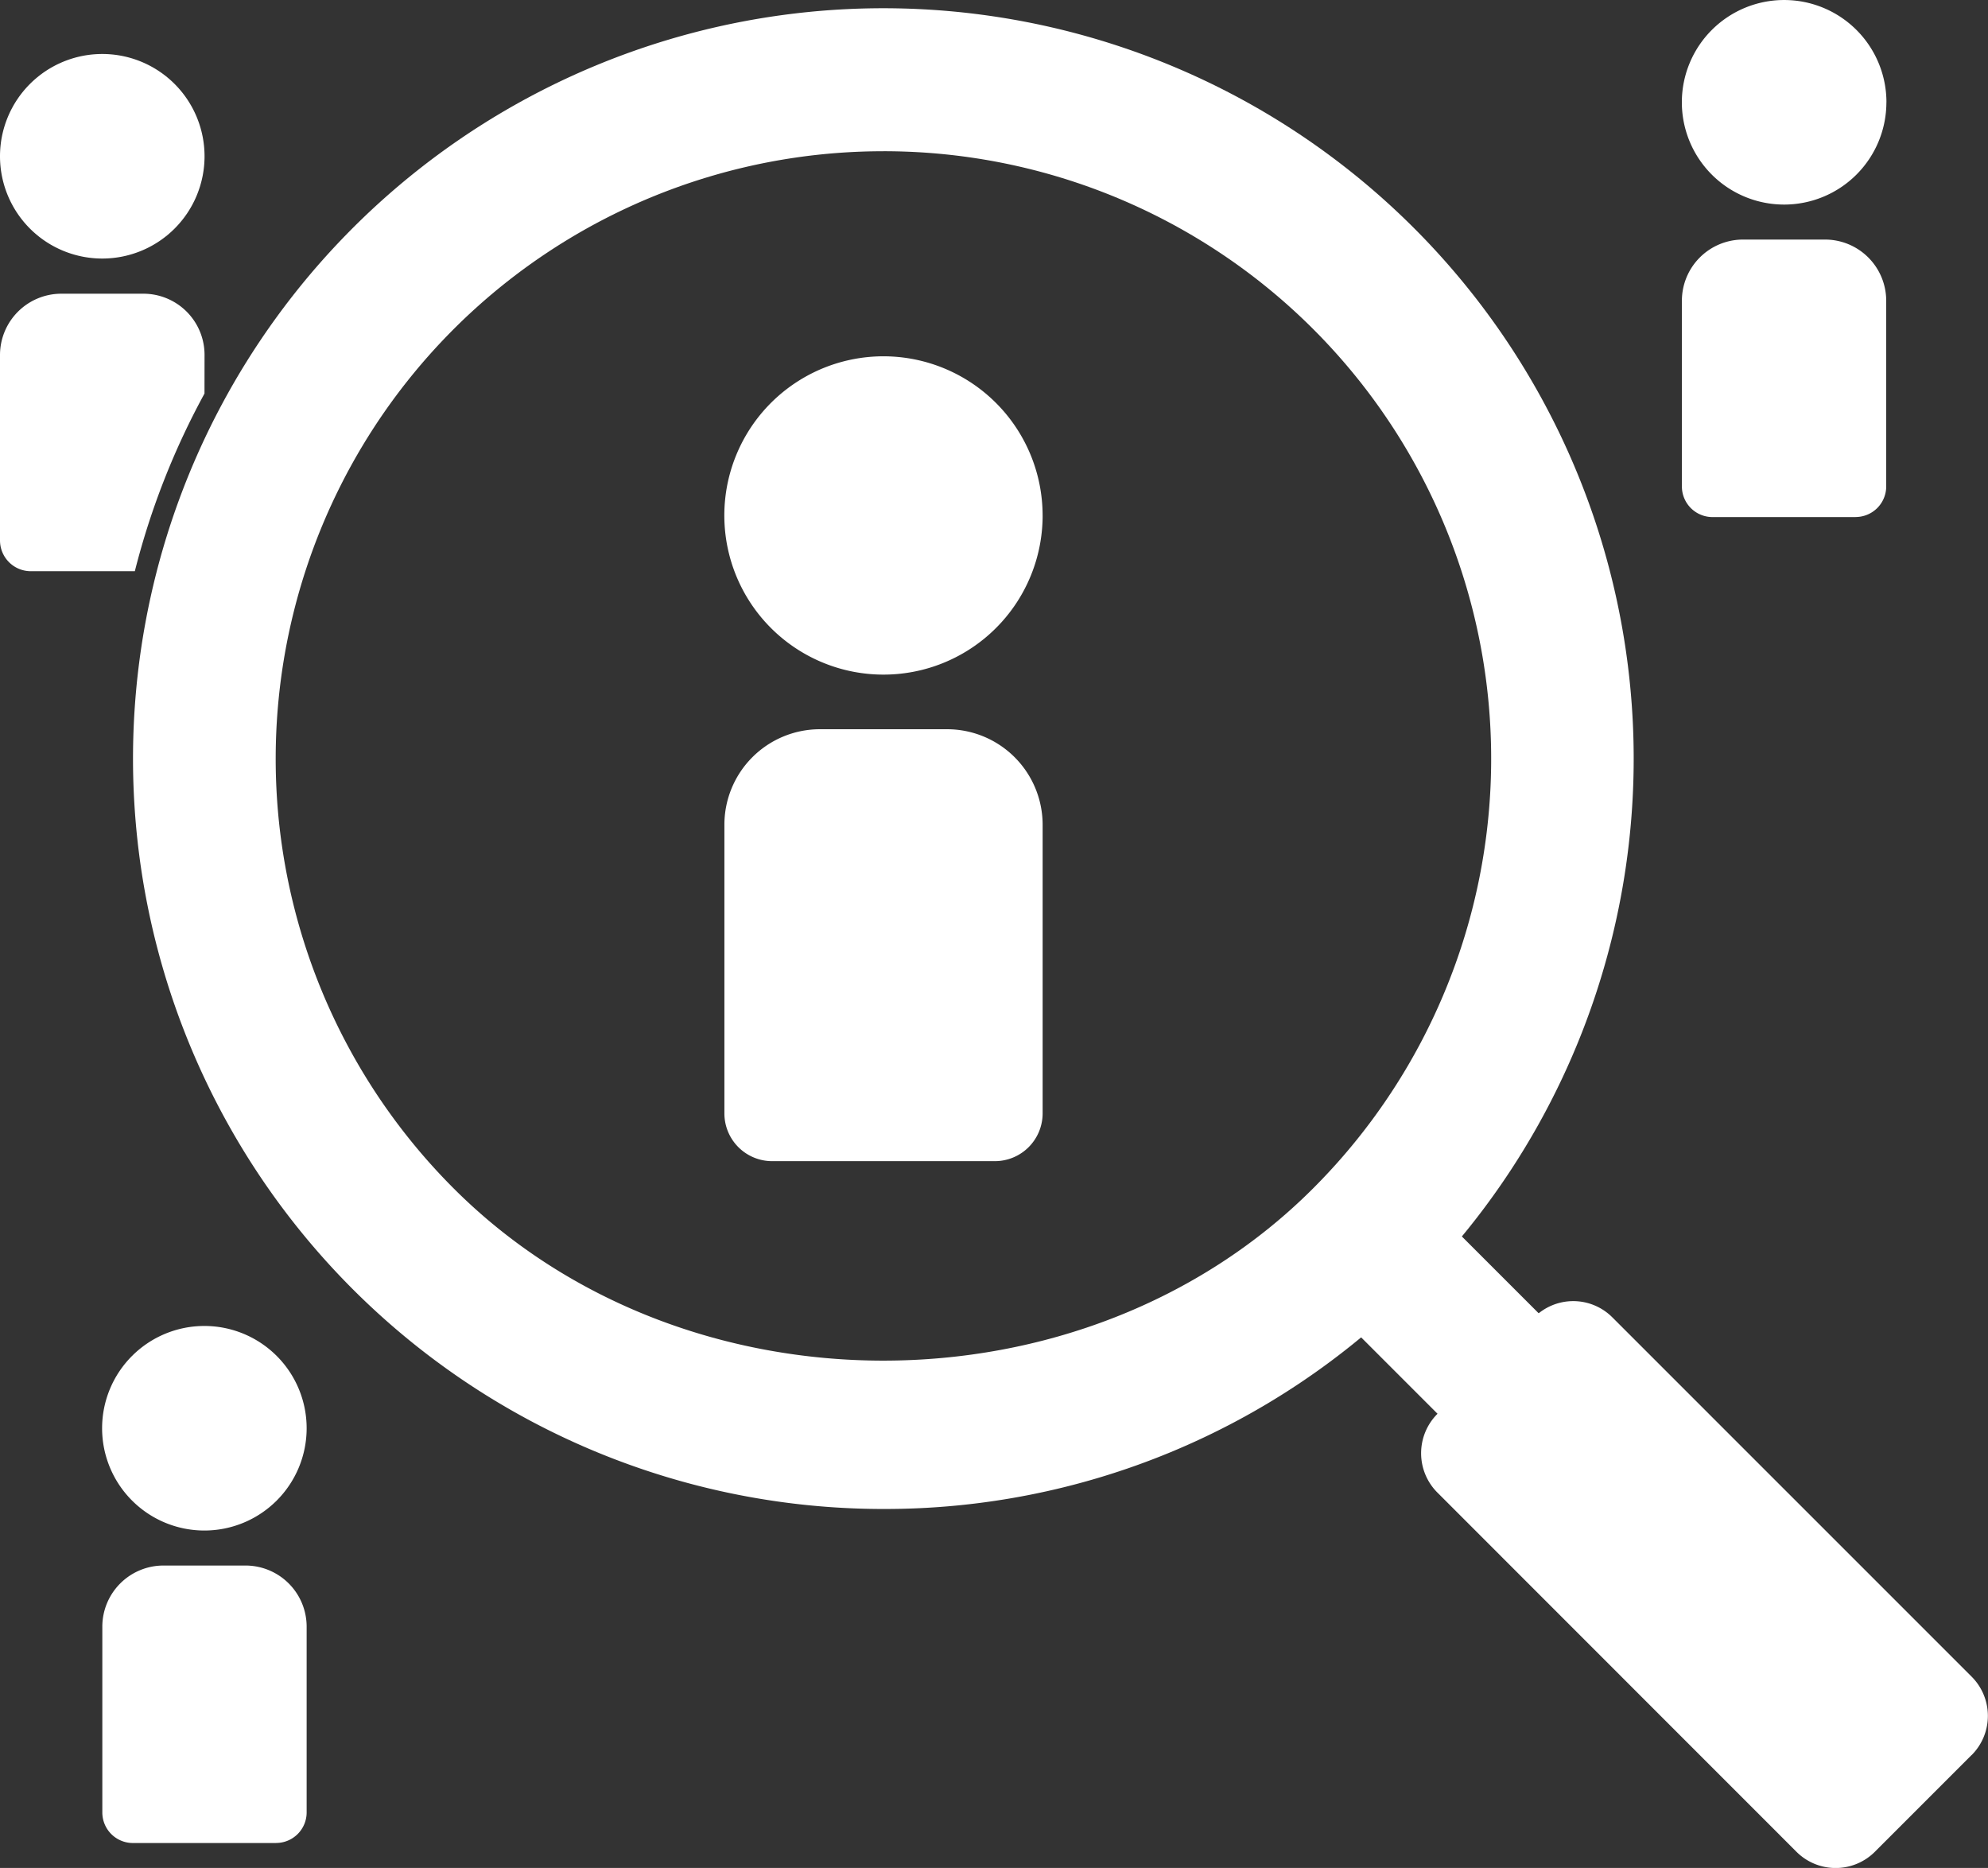
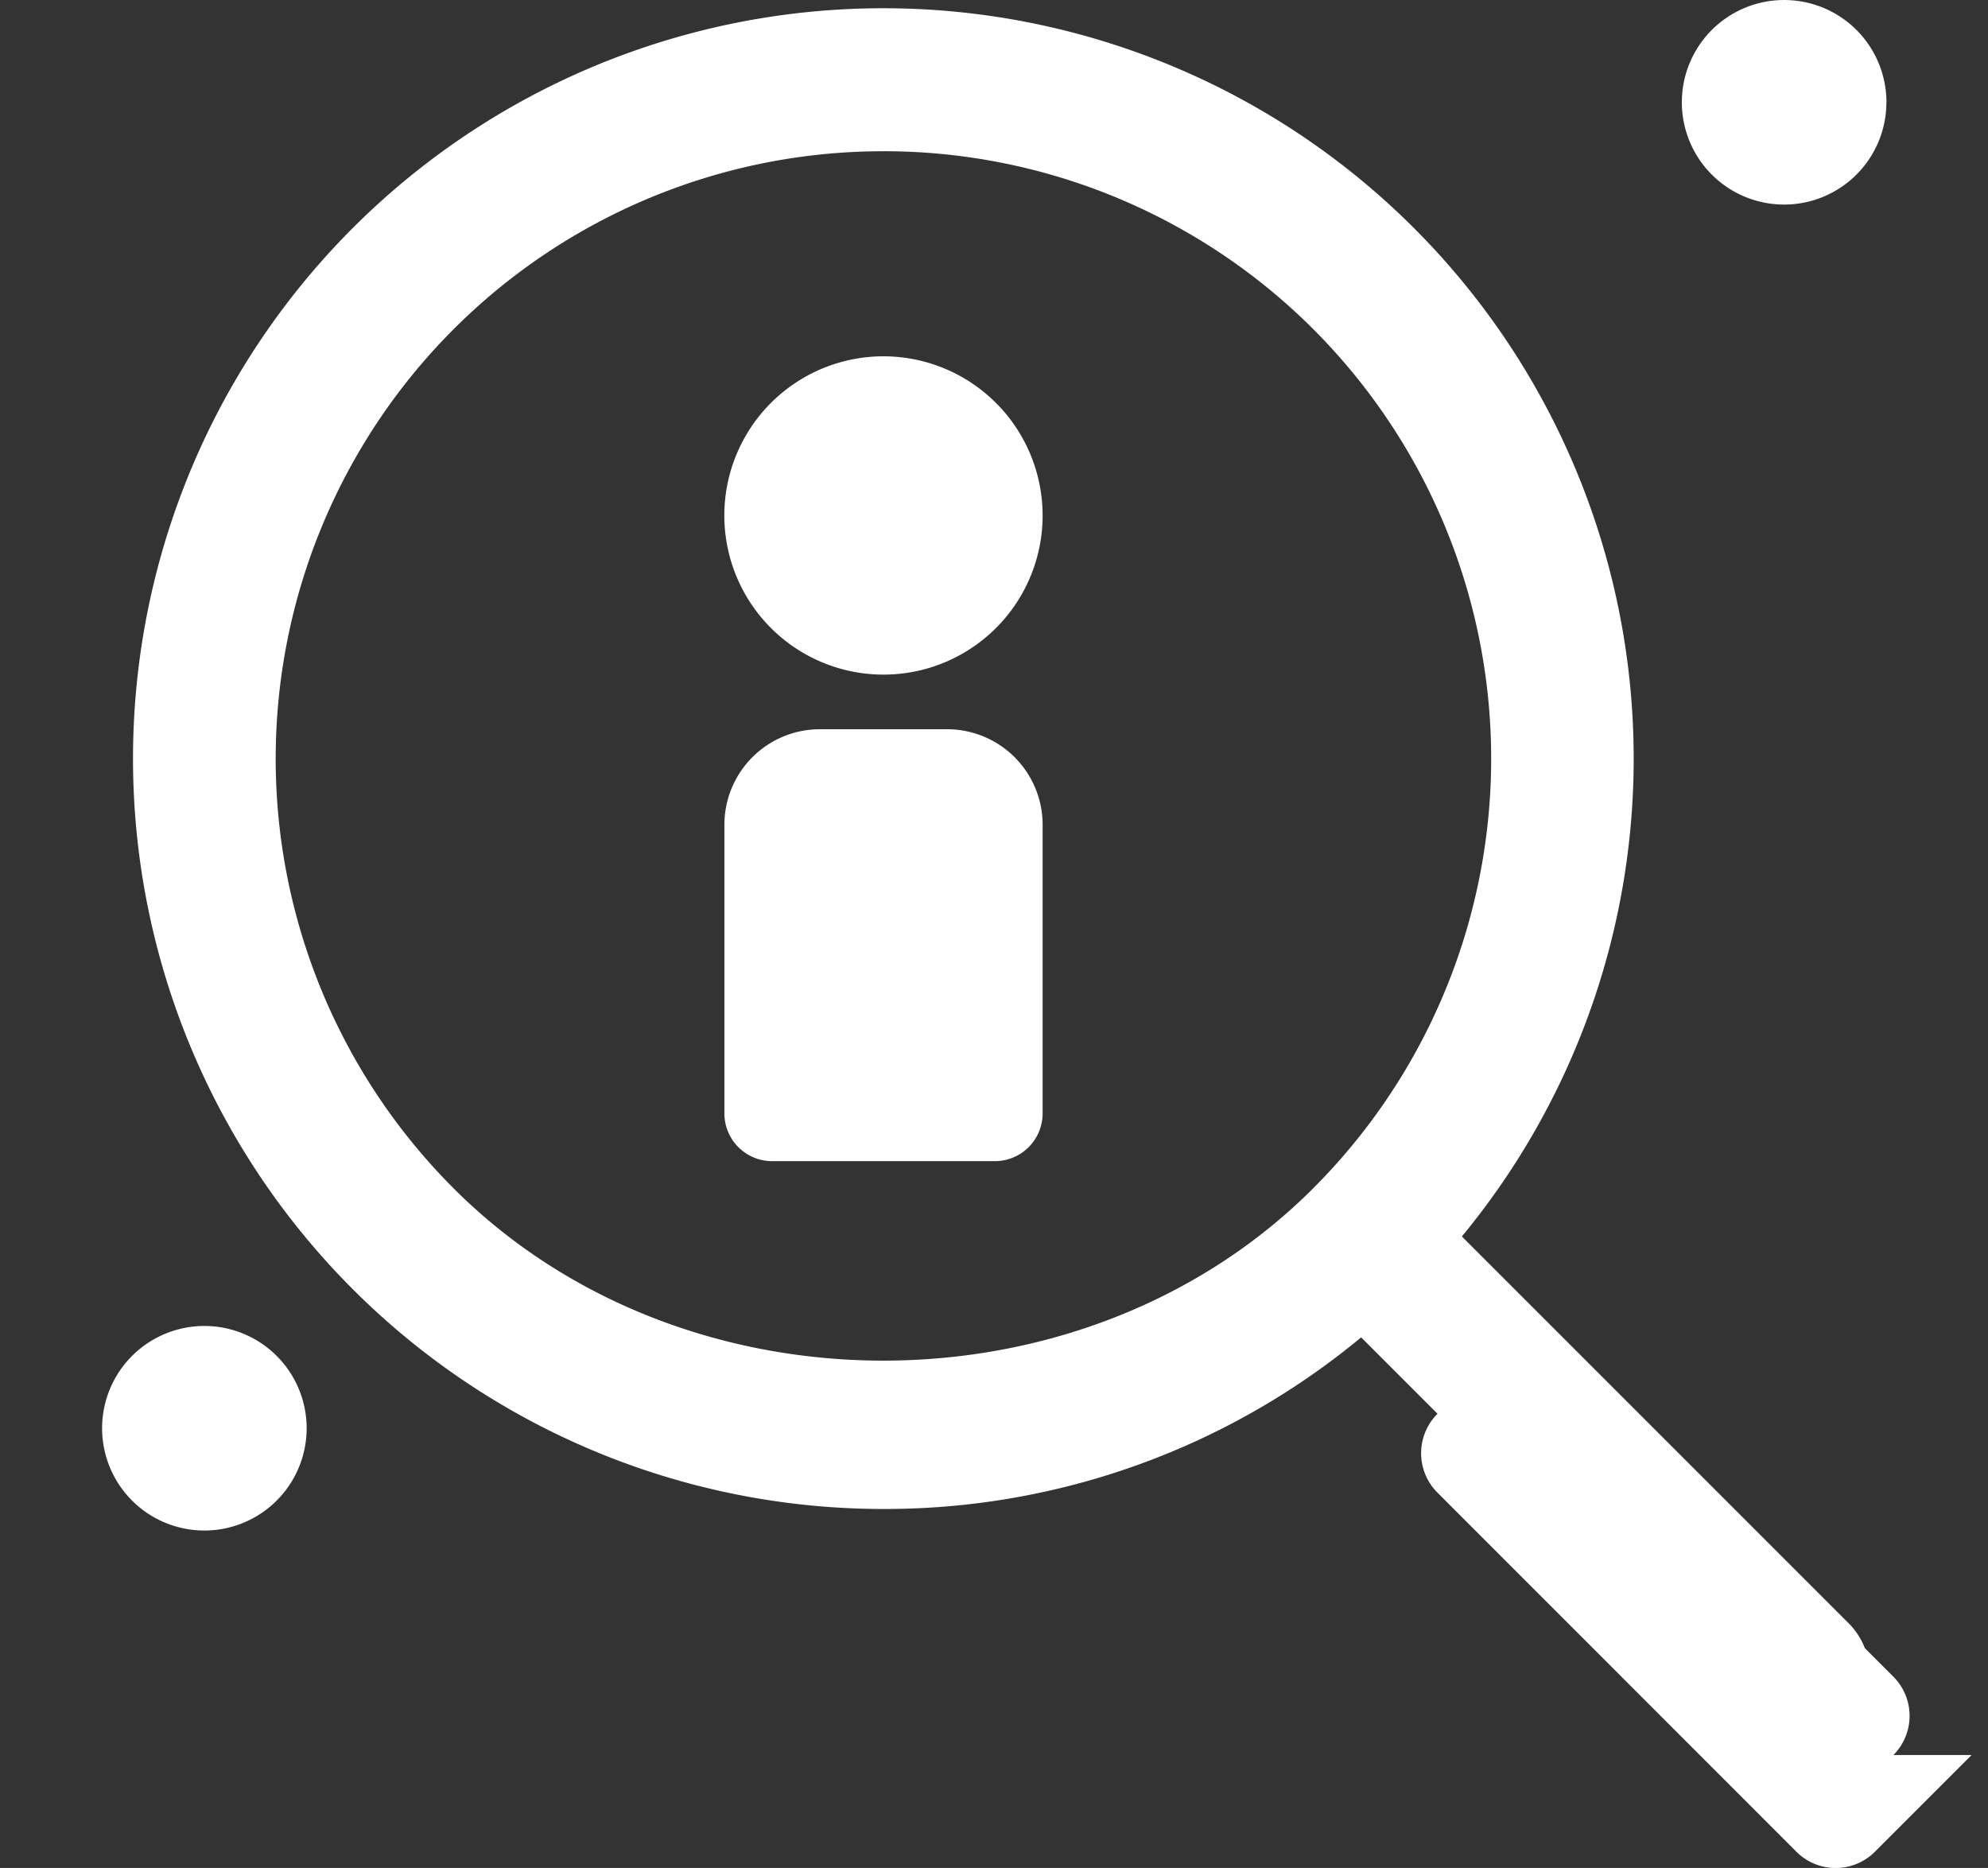
<svg xmlns="http://www.w3.org/2000/svg" id="グループ_4563" data-name="グループ 4563" width="117.019" height="109.949" viewBox="0 0 117.019 109.949">
  <rect x="0" y="0" width="117.019" height="109.949" fill="#333333" stroke="none" />
  <defs>
    <clipPath id="clip-path">
      <rect id="長方形_8790" data-name="長方形 8790" width="117.019" height="109.949" fill="none" />
    </clipPath>
  </defs>
  <g id="グループ_4562" data-name="グループ 4562" transform="translate(0 0)" clip-path="url(#clip-path)">
    <path id="パス_3874" data-name="パス 3874" d="M23.206,11.566A9.368,9.368,0,1,1,13.837,2.2a9.373,9.373,0,0,1,9.368,9.368" transform="translate(38.166 18.772)" fill="#fff" />
    <path id="パス_3875" data-name="パス 3875" d="M20.391,29.923H7.274a2.811,2.811,0,0,1-2.8-2.814V10.118A5.623,5.623,0,0,1,10.088,4.5h7.489a5.625,5.625,0,0,1,5.629,5.619V27.109a2.813,2.813,0,0,1-2.814,2.814" transform="translate(38.166 38.423)" fill="#fff" />
    <path id="パス_3876" data-name="パス 3876" d="M12.67,14.2a6.02,6.02,0,1,1-6.02-6.02,6.02,6.02,0,0,1,6.02,6.02" transform="translate(5.38 69.867)" fill="#fff" />
-     <path id="パス_3877" data-name="パス 3877" d="M10.858,25.992H2.434a1.8,1.8,0,0,1-1.8-1.8V13.265A3.6,3.6,0,0,1,4.237,9.659H9.055a3.6,3.6,0,0,1,3.606,3.606V24.189a1.8,1.8,0,0,1-1.8,1.8" transform="translate(5.389 82.489)" fill="#fff" />
    <path id="パス_3878" data-name="パス 3878" d="M22.417,6.02A6.02,6.02,0,1,1,16.4,0a6.02,6.02,0,0,1,6.02,6.02" transform="translate(88.621 0.001)" fill="#fff" />
-     <path id="パス_3879" data-name="パス 3879" d="M20.6,17.811H12.18a1.8,1.8,0,0,1-1.8-1.8V5.084a3.6,3.6,0,0,1,3.606-3.606H18.8a3.6,3.6,0,0,1,3.606,3.606V16.008a1.8,1.8,0,0,1-1.8,1.8" transform="translate(88.621 12.623)" fill="#fff" />
-     <path id="パス_3880" data-name="パス 3880" d="M6.02,12.373A6.02,6.02,0,1,0,0,6.353a6.02,6.02,0,0,0,6.02,6.02" transform="translate(0 2.845)" fill="#fff" />
-     <path id="パス_3881" data-name="パス 3881" d="M12.04,5.418A3.6,3.6,0,0,0,8.433,1.812H3.616A3.611,3.611,0,0,0,0,5.418V16.332a1.812,1.812,0,0,0,1.813,1.813H7.937a44.63,44.63,0,0,1,4.1-10.456Z" transform="translate(0 15.476)" fill="#fff" />
    <path id="パス_3882" data-name="パス 3882" d="M36.453,39.872a4.2,4.2,0,0,1-2.967-1.221L9.349,14.514A4.2,4.2,0,1,1,15.283,8.58L39.42,32.717a4.188,4.188,0,0,1-2.967,7.155" transform="translate(69.395 62.828)" fill="#fff" />
    <path id="パス_3883" data-name="パス 3883" d="M44.983,88.352A44.167,44.167,0,1,1,76.208,75.415,43.922,43.922,0,0,1,44.983,88.352m0-79.917a35.76,35.76,0,0,0-25.3,61.047C33.192,83,56.765,83,70.274,69.481A35.756,35.756,0,0,0,44.983,8.434" transform="translate(7.02 0.467)" fill="#fff" />
-     <path id="パス_3884" data-name="パス 3884" d="M41.174,34.744l-5.7,5.7a3.265,3.265,0,0,1-4.608,0L9.72,19.29a3.276,3.276,0,0,1,0-4.617l5.7-5.686a3.248,3.248,0,0,1,4.608,0l21.15,21.15a3.265,3.265,0,0,1,0,4.608" transform="translate(74.882 68.556)" fill="#fff" />
+     <path id="パス_3884" data-name="パス 3884" d="M41.174,34.744l-5.7,5.7a3.265,3.265,0,0,1-4.608,0L9.72,19.29a3.276,3.276,0,0,1,0-4.617l5.7-5.686l21.15,21.15a3.265,3.265,0,0,1,0,4.608" transform="translate(74.882 68.556)" fill="#fff" />
  </g>
</svg>